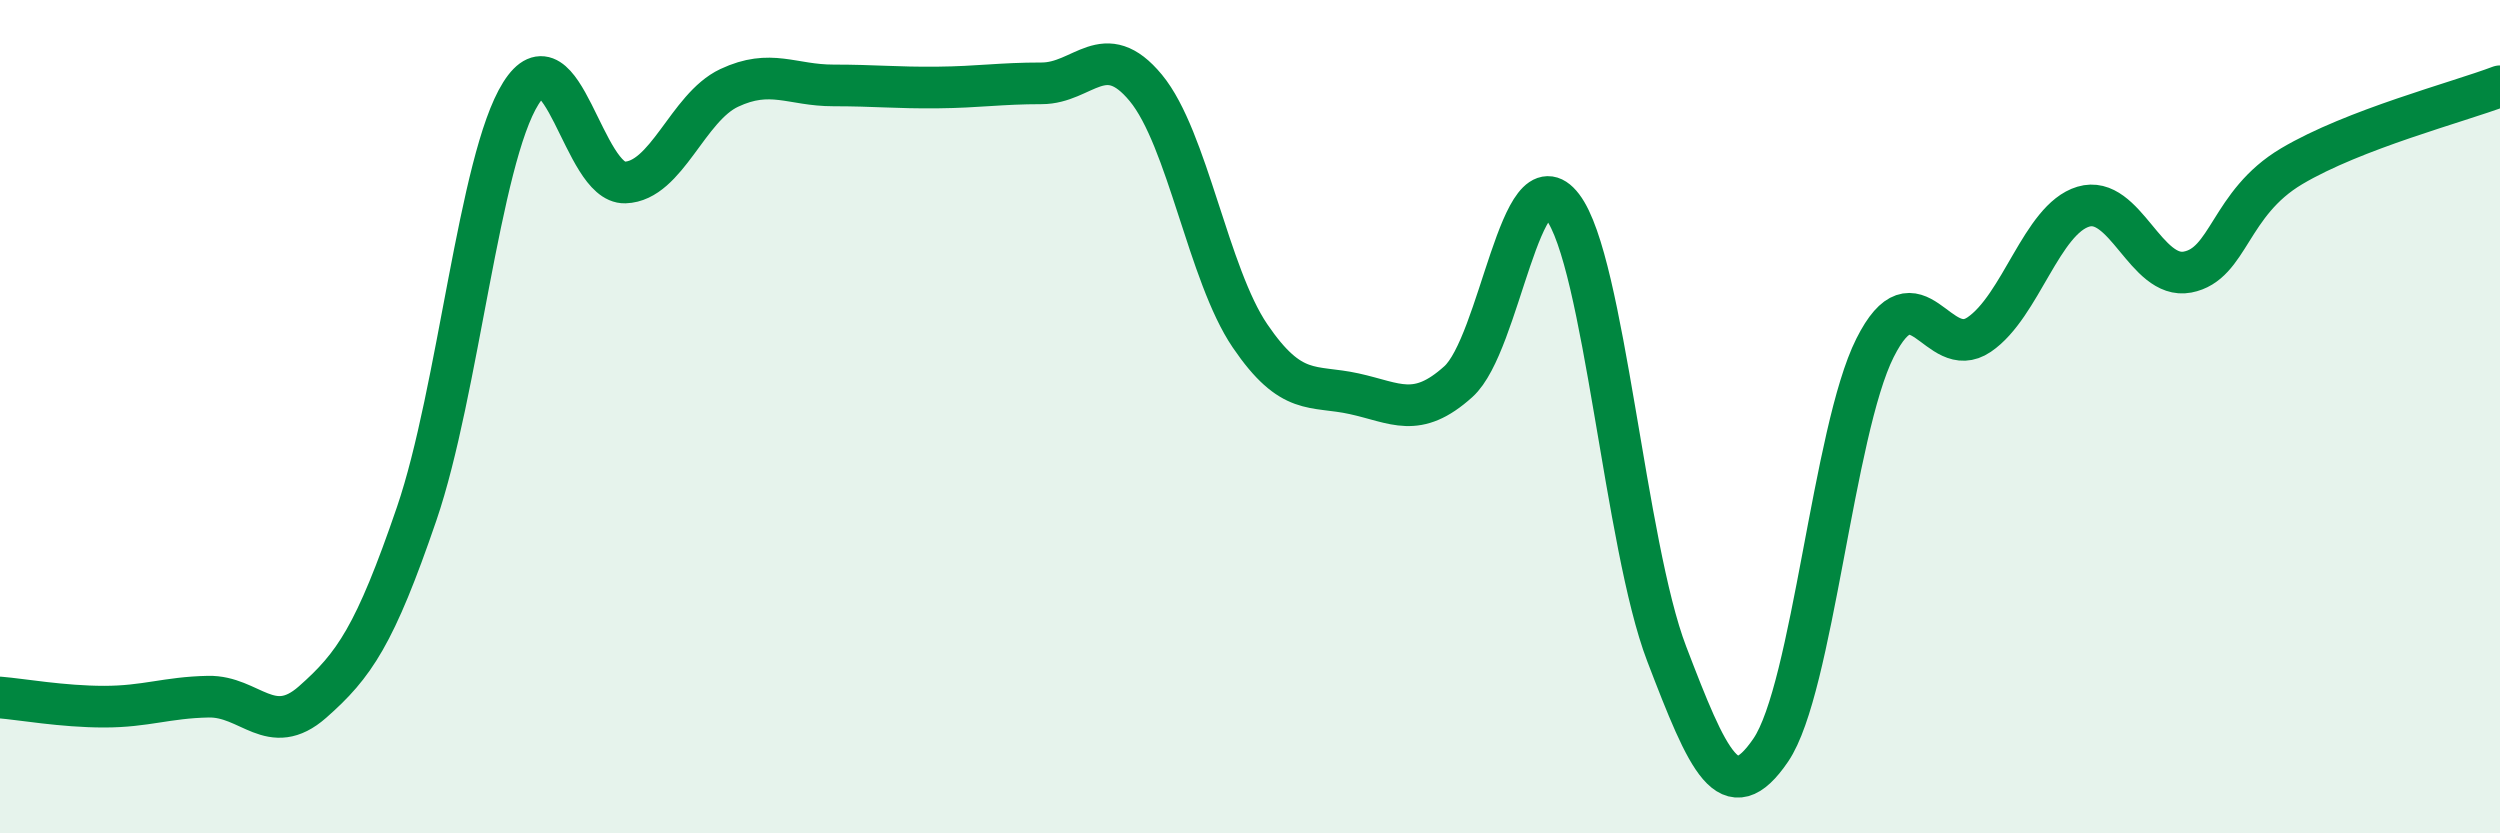
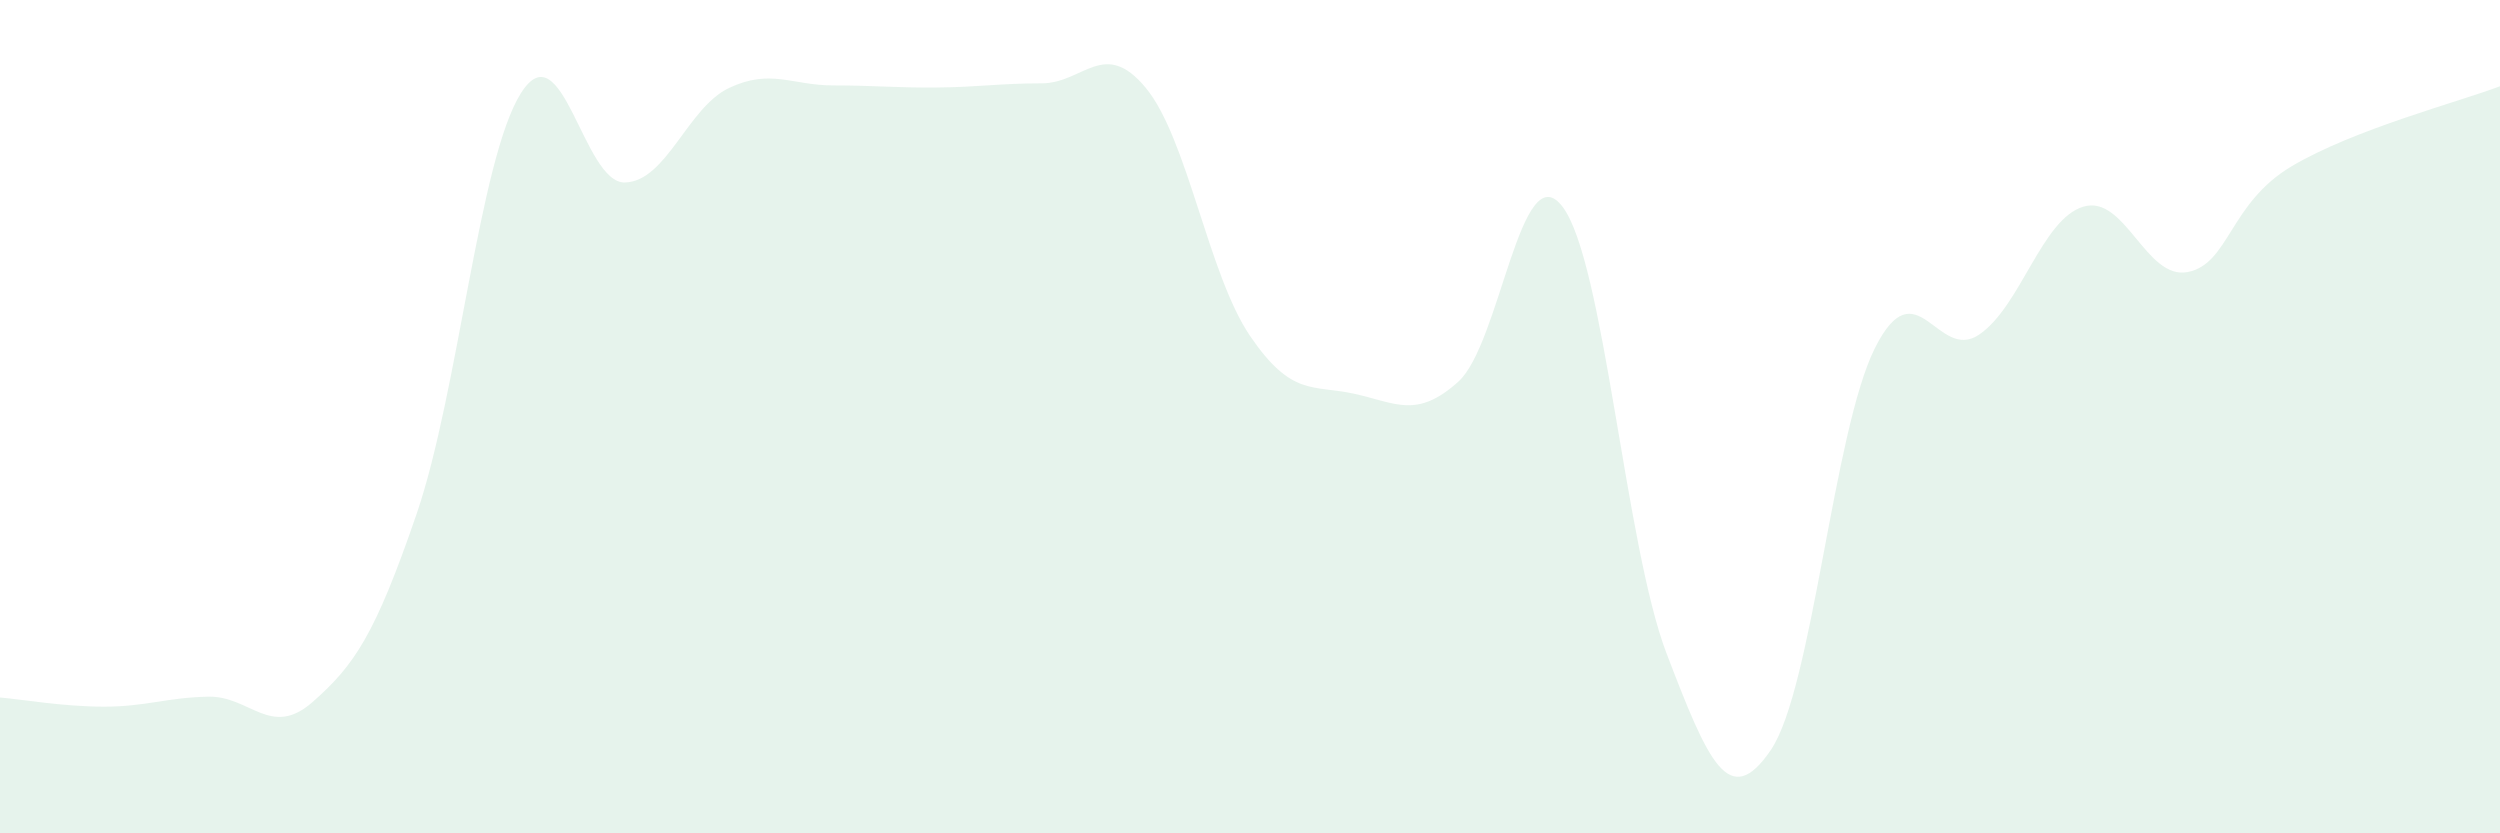
<svg xmlns="http://www.w3.org/2000/svg" width="60" height="20" viewBox="0 0 60 20">
  <path d="M 0,16.74 C 0.5,16.78 1.5,16.96 2.5,16.96 C 3.5,16.96 4,16.74 5,16.72 C 6,16.7 6.5,17.73 7.5,16.85 C 8.5,15.97 9,15.25 10,12.33 C 11,9.41 11.5,3.83 12.5,2.24 C 13.5,0.65 14,4.41 15,4.38 C 16,4.35 16.5,2.58 17.5,2.11 C 18.5,1.64 19,2.05 20,2.05 C 21,2.05 21.5,2.11 22.5,2.1 C 23.5,2.09 24,2 25,2 C 26,2 26.5,0.9 27.5,2.11 C 28.5,3.32 29,6.59 30,8.06 C 31,9.53 31.5,9.23 32.5,9.45 C 33.5,9.67 34,10.06 35,9.16 C 36,8.26 36.5,3.65 37.5,4.96 C 38.5,6.27 39,13.08 40,15.69 C 41,18.3 41.5,19.47 42.5,18 C 43.5,16.53 44,10.34 45,8.35 C 46,6.36 46.5,8.71 47.5,8.03 C 48.5,7.35 49,5.26 50,4.96 C 51,4.66 51.5,6.72 52.5,6.53 C 53.5,6.34 53.5,4.88 55,3.99 C 56.5,3.1 59,2.45 60,2.07L60 20L0 20Z" fill="#008740" opacity="0.1" stroke-linecap="round" stroke-linejoin="round" />
-   <path d="M 0,16.74 C 0.5,16.78 1.5,16.96 2.5,16.96 C 3.5,16.96 4,16.74 5,16.72 C 6,16.7 6.5,17.73 7.5,16.85 C 8.5,15.97 9,15.25 10,12.33 C 11,9.41 11.5,3.83 12.5,2.24 C 13.5,0.65 14,4.41 15,4.38 C 16,4.35 16.5,2.58 17.5,2.11 C 18.5,1.64 19,2.05 20,2.05 C 21,2.05 21.5,2.11 22.5,2.1 C 23.5,2.09 24,2 25,2 C 26,2 26.5,0.9 27.5,2.11 C 28.5,3.32 29,6.59 30,8.06 C 31,9.53 31.5,9.23 32.5,9.45 C 33.5,9.67 34,10.06 35,9.16 C 36,8.26 36.5,3.65 37.5,4.96 C 38.5,6.27 39,13.08 40,15.69 C 41,18.3 41.5,19.47 42.5,18 C 43.5,16.53 44,10.34 45,8.35 C 46,6.36 46.5,8.71 47.5,8.03 C 48.5,7.35 49,5.26 50,4.96 C 51,4.66 51.5,6.72 52.5,6.53 C 53.5,6.34 53.5,4.88 55,3.99 C 56.5,3.1 59,2.45 60,2.07" stroke="#008740" stroke-width="1" fill="none" stroke-linecap="round" stroke-linejoin="round" />
</svg>